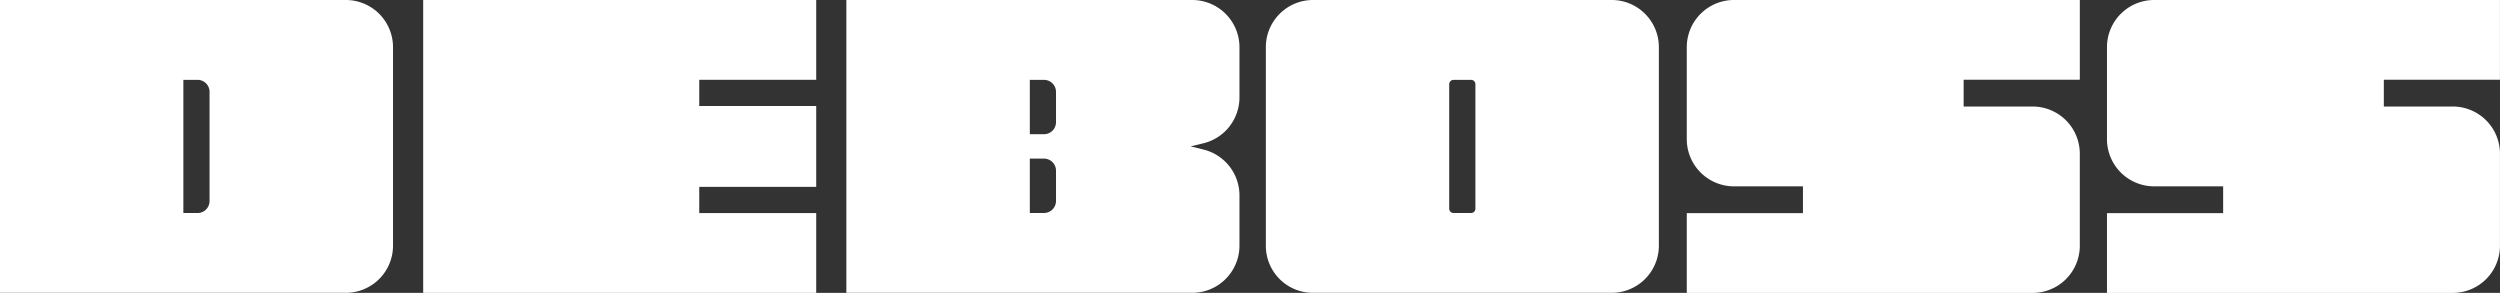
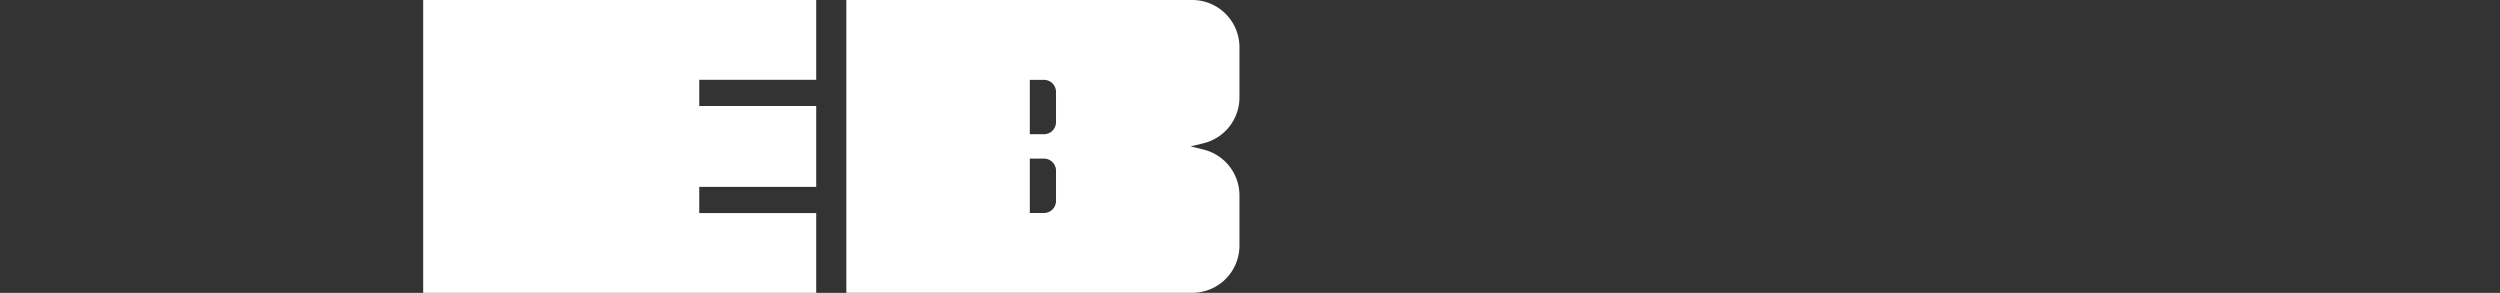
<svg xmlns="http://www.w3.org/2000/svg" id="Raggruppa_1997" data-name="Raggruppa 1997" width="261.504" height="30.634" viewBox="0 0 261.504 30.634">
  <rect x="0" y="0" width="261.504" height="30.634" fill="#333333" stroke="none" />
  <defs>
    <clipPath id="clip-path">
      <rect id="Rettangolo_446" data-name="Rettangolo 446" width="261.504" height="30.634" transform="translate(0 0)" fill="#ffffff" />
    </clipPath>
  </defs>
  <path id="Tracciato_1022" data-name="Tracciato 1022" d="M44.266,0V30.633H85.377V22.286H73.142V19.545H85.377V11.09H73.142V8.349H85.377V0Z" fill="#ffffff" />
  <g id="Raggruppa_1996" data-name="Raggruppa 1996">
    <g id="Raggruppa_1995" data-name="Raggruppa 1995" clip-path="url(#clip-path)">
-       <path id="Tracciato_1023" data-name="Tracciato 1023" d="M212.615,11.143H205.4v-2.8h12.152V0H181.376a4.936,4.936,0,0,0-4.936,4.936v9.619a4.936,4.936,0,0,0,4.936,4.936h7.216v2.8H176.44v8.348h36.175a4.936,4.936,0,0,0,4.936-4.936V16.079a4.936,4.936,0,0,0-4.936-4.936" fill="#ffffff" />
-       <path id="Tracciato_1024" data-name="Tracciato 1024" d="M256.568,11.143h-7.216v-2.8H261.5V0H225.329a4.936,4.936,0,0,0-4.936,4.936v9.619a4.936,4.936,0,0,0,4.936,4.936h7.216v2.8H220.393v8.348h36.175A4.936,4.936,0,0,0,261.5,25.7V16.079a4.936,4.936,0,0,0-4.936-4.936" fill="#ffffff" />
-       <path id="Tracciato_1025" data-name="Tracciato 1025" d="M36.17,0H0v30.63H36.17a4.936,4.936,0,0,0,4.94-4.93V4.932A4.936,4.936,0,0,0,36.17,0M21.92,21.022a1.255,1.255,0,0,1-1.26,1.26H19.18V8.352h1.48a1.255,1.255,0,0,1,1.26,1.26Z" fill="#ffffff" />
      <path id="Tracciato_1026" data-name="Tracciato 1026" d="M129.65,10.2V4.932A4.942,4.942,0,0,0,124.71,0H88.53v30.63h36.18a4.942,4.942,0,0,0,4.94-4.93v-5.27a4.94,4.94,0,0,0-3.78-4.79l-1.33-.33,1.33-.32a4.94,4.94,0,0,0,3.78-4.79m-19.19,10.82a1.263,1.263,0,0,1-1.27,1.26h-1.47v-5.69h1.47a1.263,1.263,0,0,1,1.27,1.26Zm0-8.24a1.263,1.263,0,0,1-1.27,1.26h-1.47V8.352h1.47a1.263,1.263,0,0,1,1.27,1.26Z" fill="#ffffff" />
-       <path id="Tracciato_1027" data-name="Tracciato 1027" d="M172.07,1.442A4.911,4.911,0,0,0,168.58,0H137.34a4.934,4.934,0,0,0-4.93,4.93V25.7a4.917,4.917,0,0,0,4.93,4.93h31.24a4.934,4.934,0,0,0,4.94-4.93V4.932a4.913,4.913,0,0,0-1.45-3.49m-17.74,20.38a.453.453,0,0,1-.46.46h-1.82a.459.459,0,0,1-.46-.46V8.812a.459.459,0,0,1,.46-.46h1.82a.453.453,0,0,1,.46.46Z" fill="#ffffff" />
    </g>
  </g>
</svg>